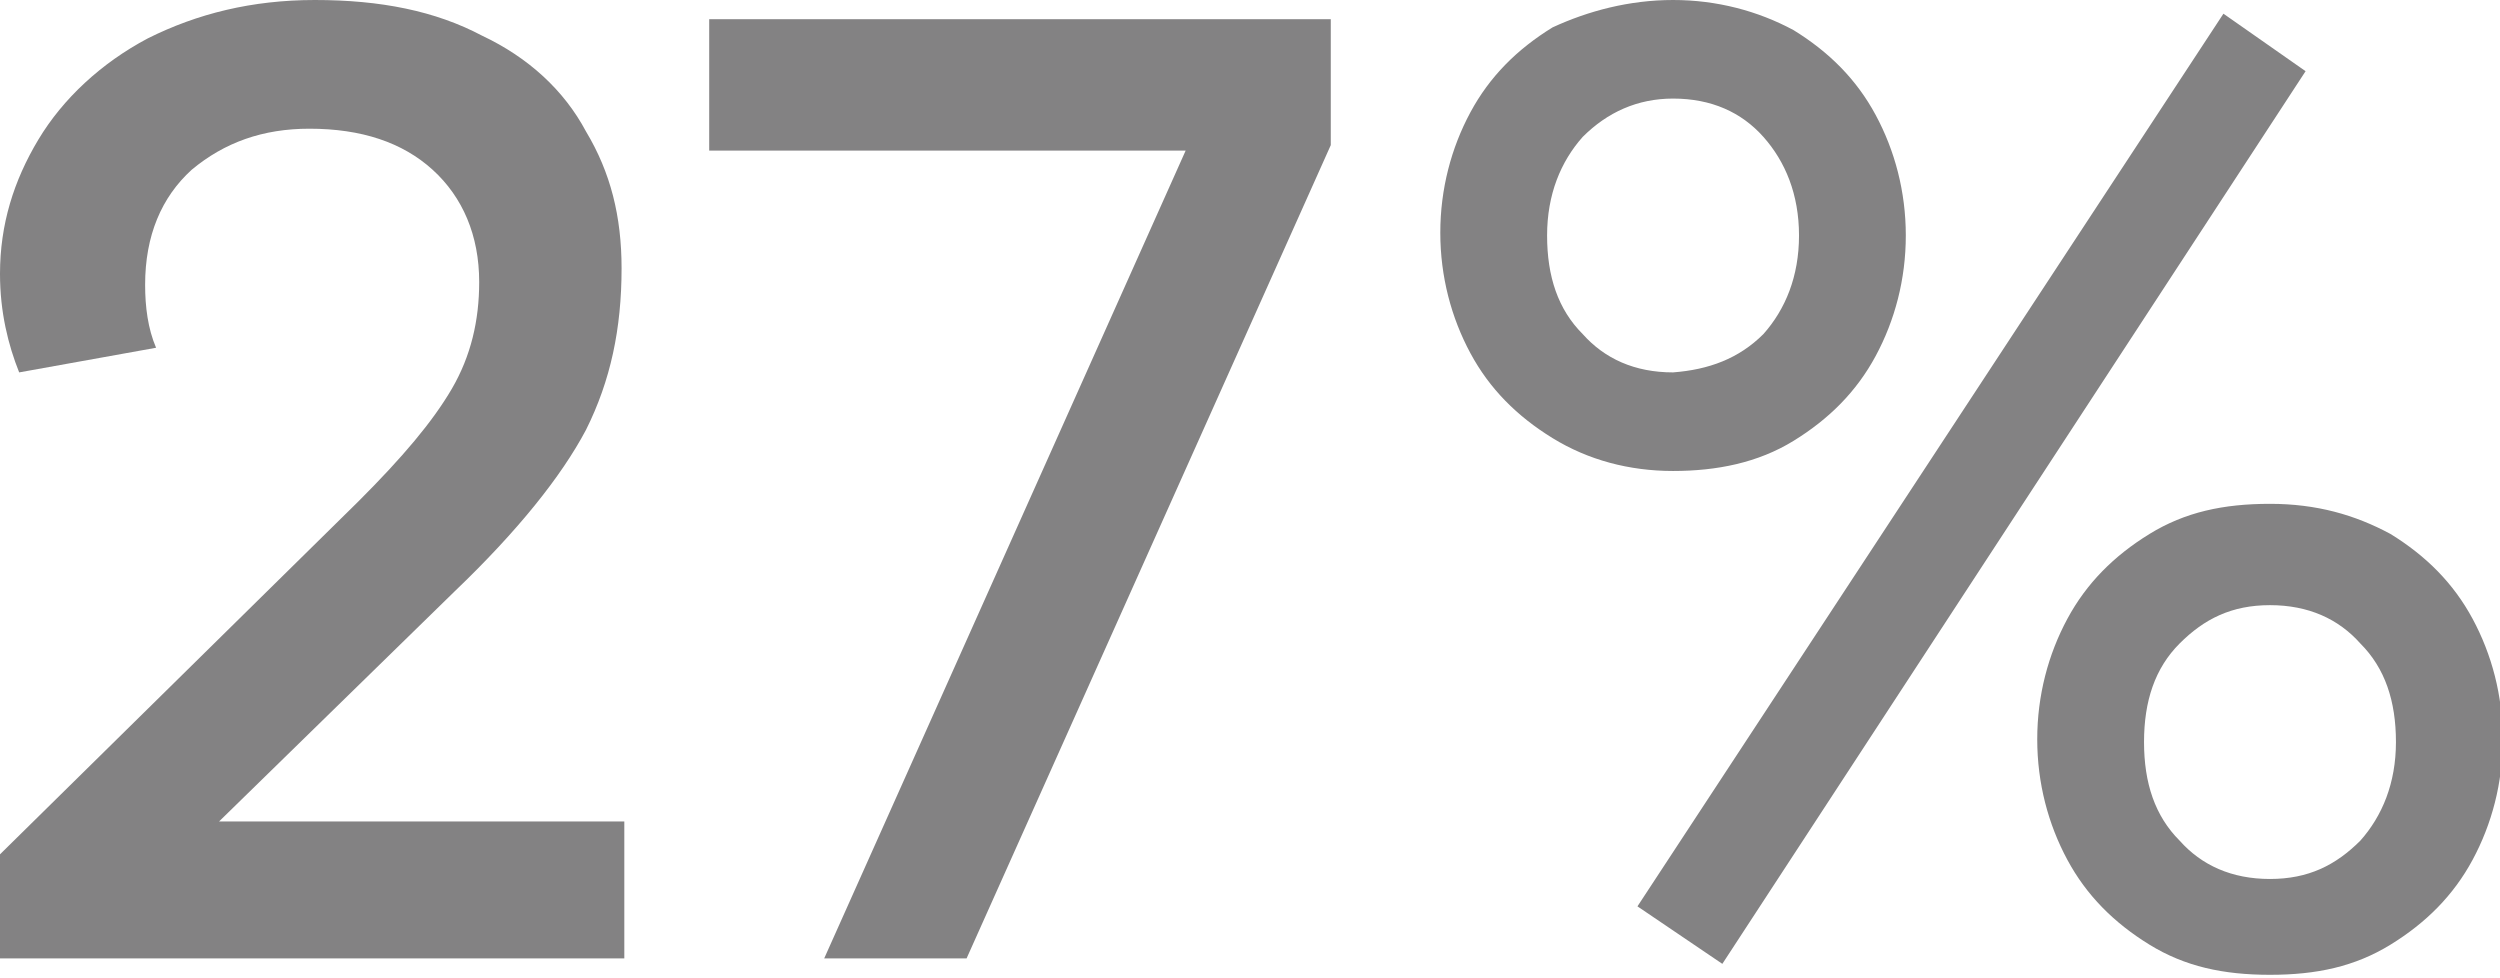
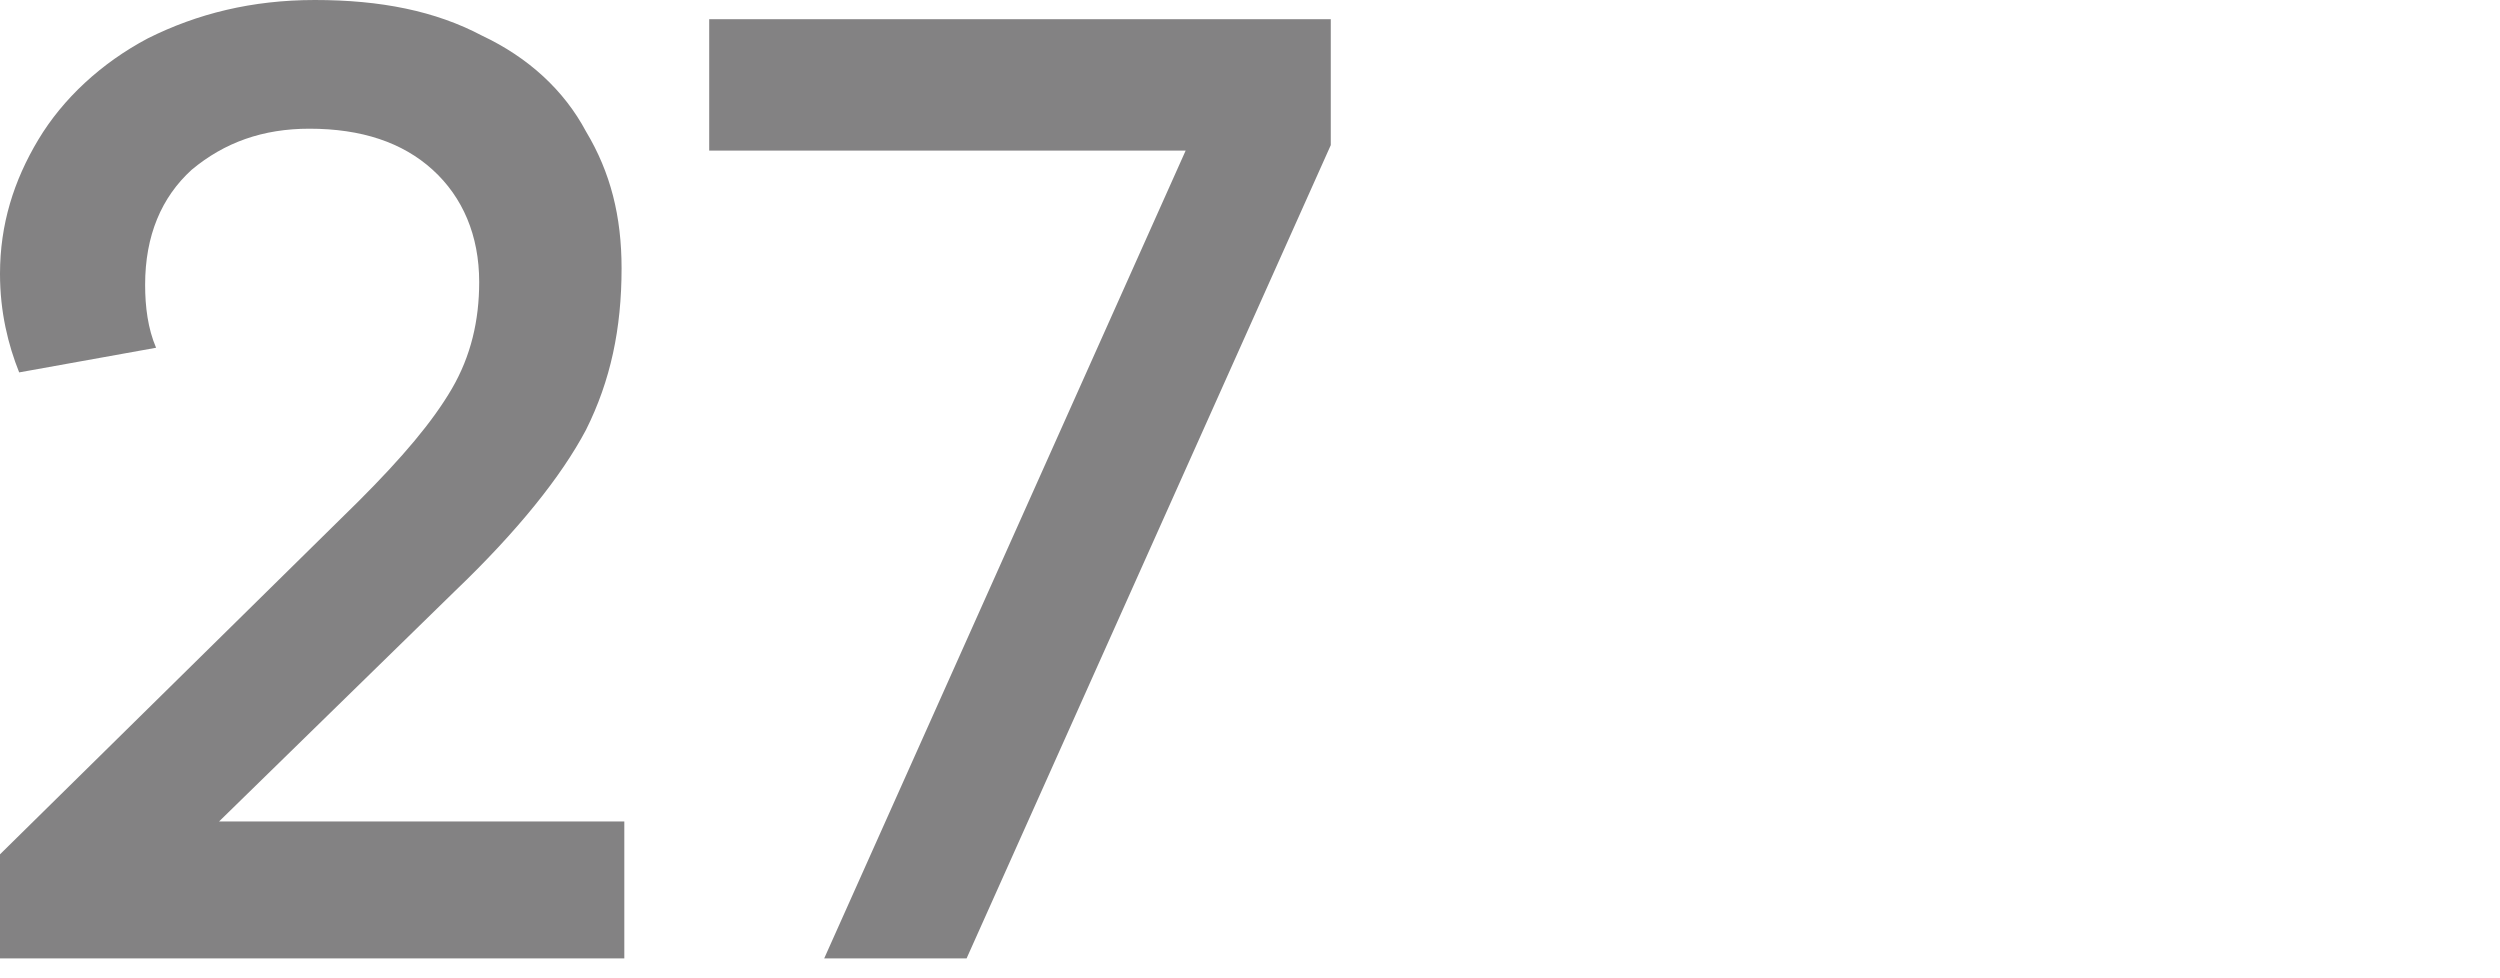
<svg xmlns="http://www.w3.org/2000/svg" version="1.1" id="Layer_1" x="0px" y="0px" viewBox="0 0 91.3 35.7" style="enable-background:new 0 0 91.3 35.7;" xml:space="preserve">
  <style type="text/css">
	.st0{fill:#838283;}
</style>
  <g>
    <path class="st0" d="M0,31.2l13.1-12.9c1.6-1.6,2.7-2.9,3.4-4.1c0.7-1.2,1-2.5,1-3.9c0-1.7-0.6-3.1-1.7-4.1c-1.1-1-2.6-1.5-4.5-1.5   C9.6,4.7,8.2,5.2,7,6.2c-1.1,1-1.7,2.4-1.7,4.2c0,0.8,0.1,1.6,0.4,2.3l-5,0.9C0.3,12.6,0,11.4,0,10c0-1.8,0.5-3.4,1.4-4.9   s2.3-2.8,4-3.7C7.2,0.5,9.2,0,11.5,0c2.4,0,4.4,0.4,6.1,1.3c1.7,0.8,3,2,3.8,3.5c0.9,1.5,1.3,3.1,1.3,5c0,2.2-0.4,4.1-1.3,5.9   c-0.9,1.7-2.5,3.7-4.8,5.9L8,30h14.8V35H0V31.2z" />
    <path class="st0" d="M43.3,5.5H25.9V0.7h22.7v4.6L35.3,35h-5.2L43.3,5.5z" />
-     <path class="st0" d="M56.7,16c-1.3-0.8-2.3-1.8-3-3.1c-0.7-1.3-1.1-2.8-1.1-4.4c0-1.6,0.4-3.1,1.1-4.4c0.7-1.3,1.7-2.3,3-3.1   C58,0.4,59.5,0,61.1,0c1.6,0,3.1,0.4,4.4,1.1c1.3,0.8,2.3,1.8,3,3.1c0.7,1.3,1.1,2.8,1.1,4.4c0,1.6-0.4,3.1-1.1,4.4   c-0.7,1.3-1.7,2.3-3,3.1c-1.3,0.8-2.8,1.1-4.4,1.1C59.5,17.2,58,16.8,56.7,16z M64.4,12.2c0.8-0.9,1.3-2.1,1.3-3.6S65.2,5.9,64.4,5   c-0.8-0.9-1.9-1.4-3.3-1.4c-1.3,0-2.4,0.5-3.3,1.4c-0.8,0.9-1.3,2.1-1.3,3.6s0.4,2.7,1.3,3.6c0.8,0.9,1.9,1.4,3.3,1.4   C62.4,13.5,63.5,13.1,64.4,12.2z M59.8,33.1L81.2,0.5l3,2.1L62.9,35.2L59.8,33.1z M78.5,34.5c-1.3-0.8-2.3-1.8-3-3.1   c-0.7-1.3-1.1-2.8-1.1-4.4s0.4-3.1,1.1-4.4c0.7-1.3,1.7-2.3,3-3.1c1.3-0.8,2.7-1.1,4.4-1.1s3.1,0.4,4.4,1.1c1.3,0.8,2.3,1.8,3,3.1   c0.7,1.3,1.1,2.8,1.1,4.4s-0.4,3.1-1.1,4.4c-0.7,1.3-1.7,2.3-3,3.1c-1.3,0.8-2.7,1.1-4.4,1.1S79.8,35.3,78.5,34.5z M86.2,30.7   c0.8-0.9,1.3-2.1,1.3-3.6c0-1.5-0.4-2.7-1.3-3.6c-0.8-0.9-1.9-1.4-3.3-1.4s-2.4,0.5-3.3,1.4c-0.9,0.9-1.3,2.1-1.3,3.6   c0,1.5,0.4,2.7,1.3,3.6c0.8,0.9,1.9,1.4,3.3,1.4S85.3,31.6,86.2,30.7z" />
  </g>
</svg>